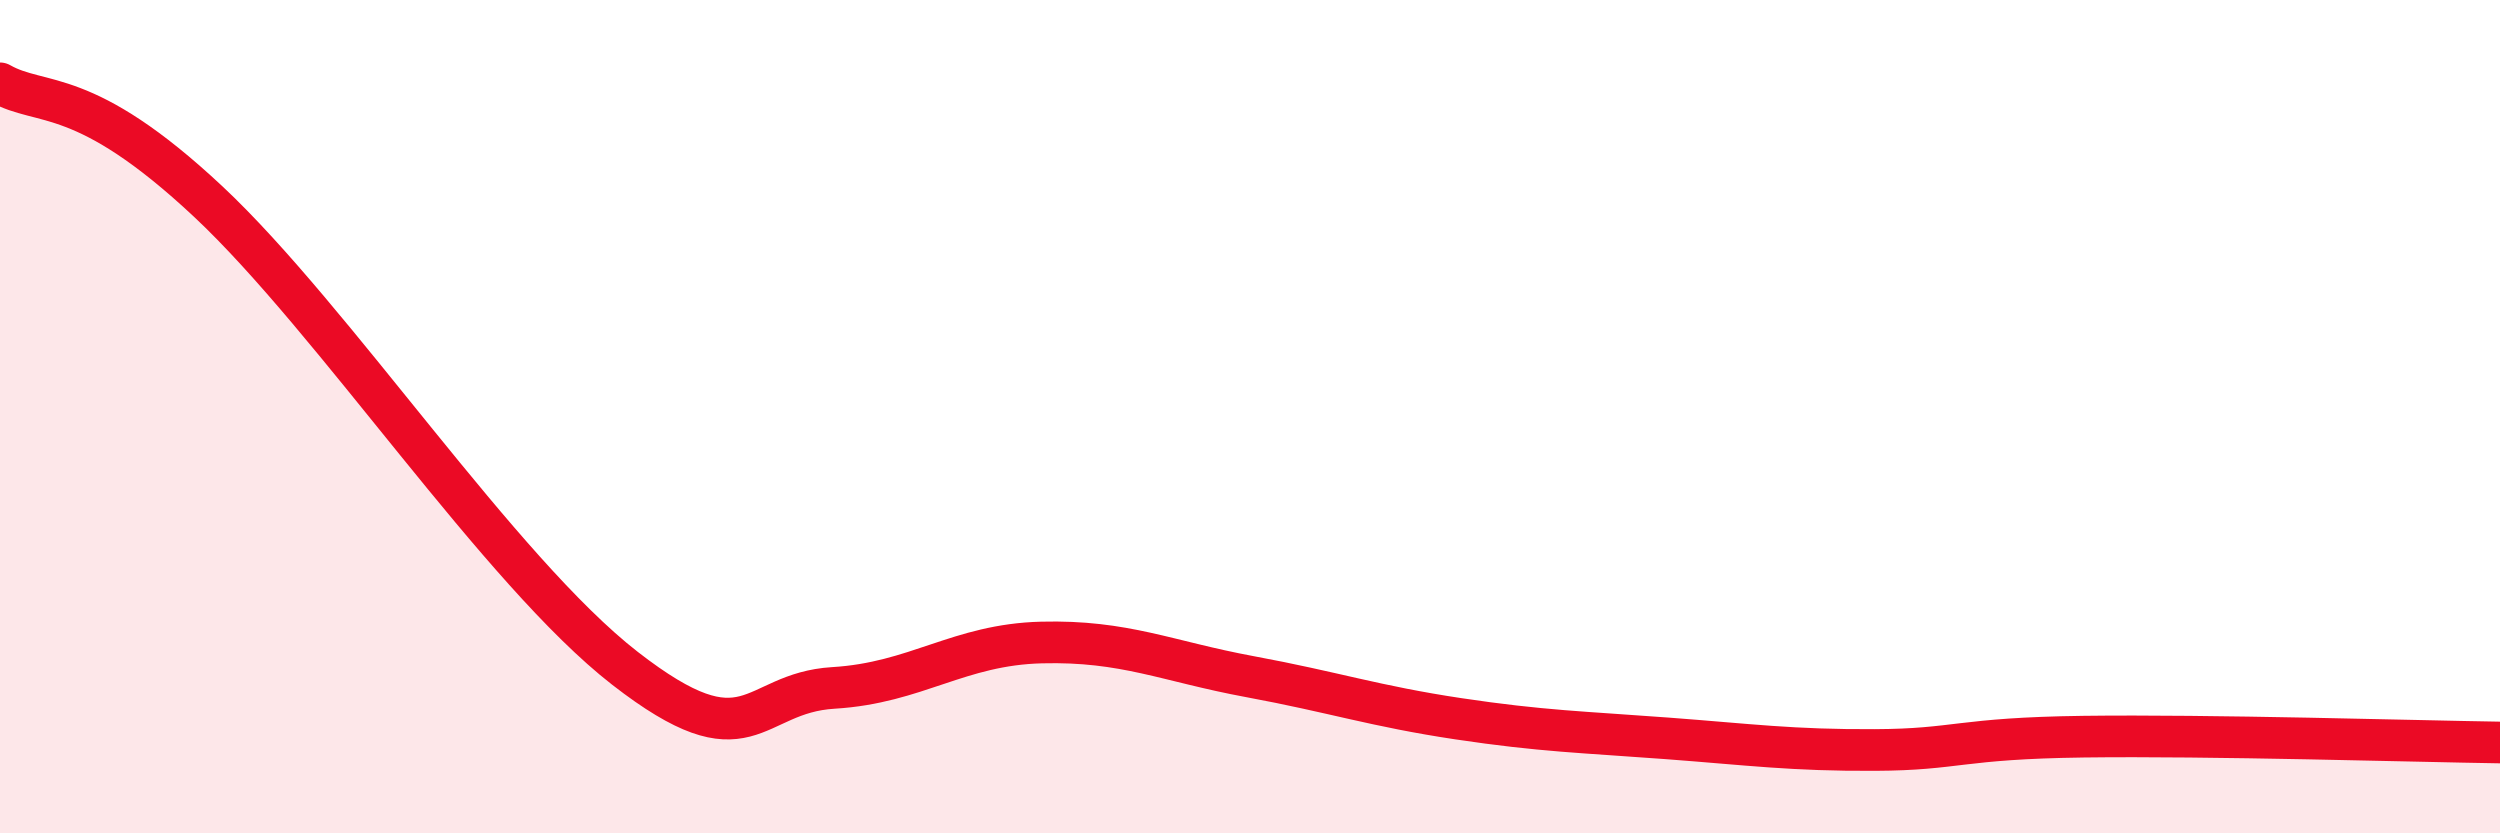
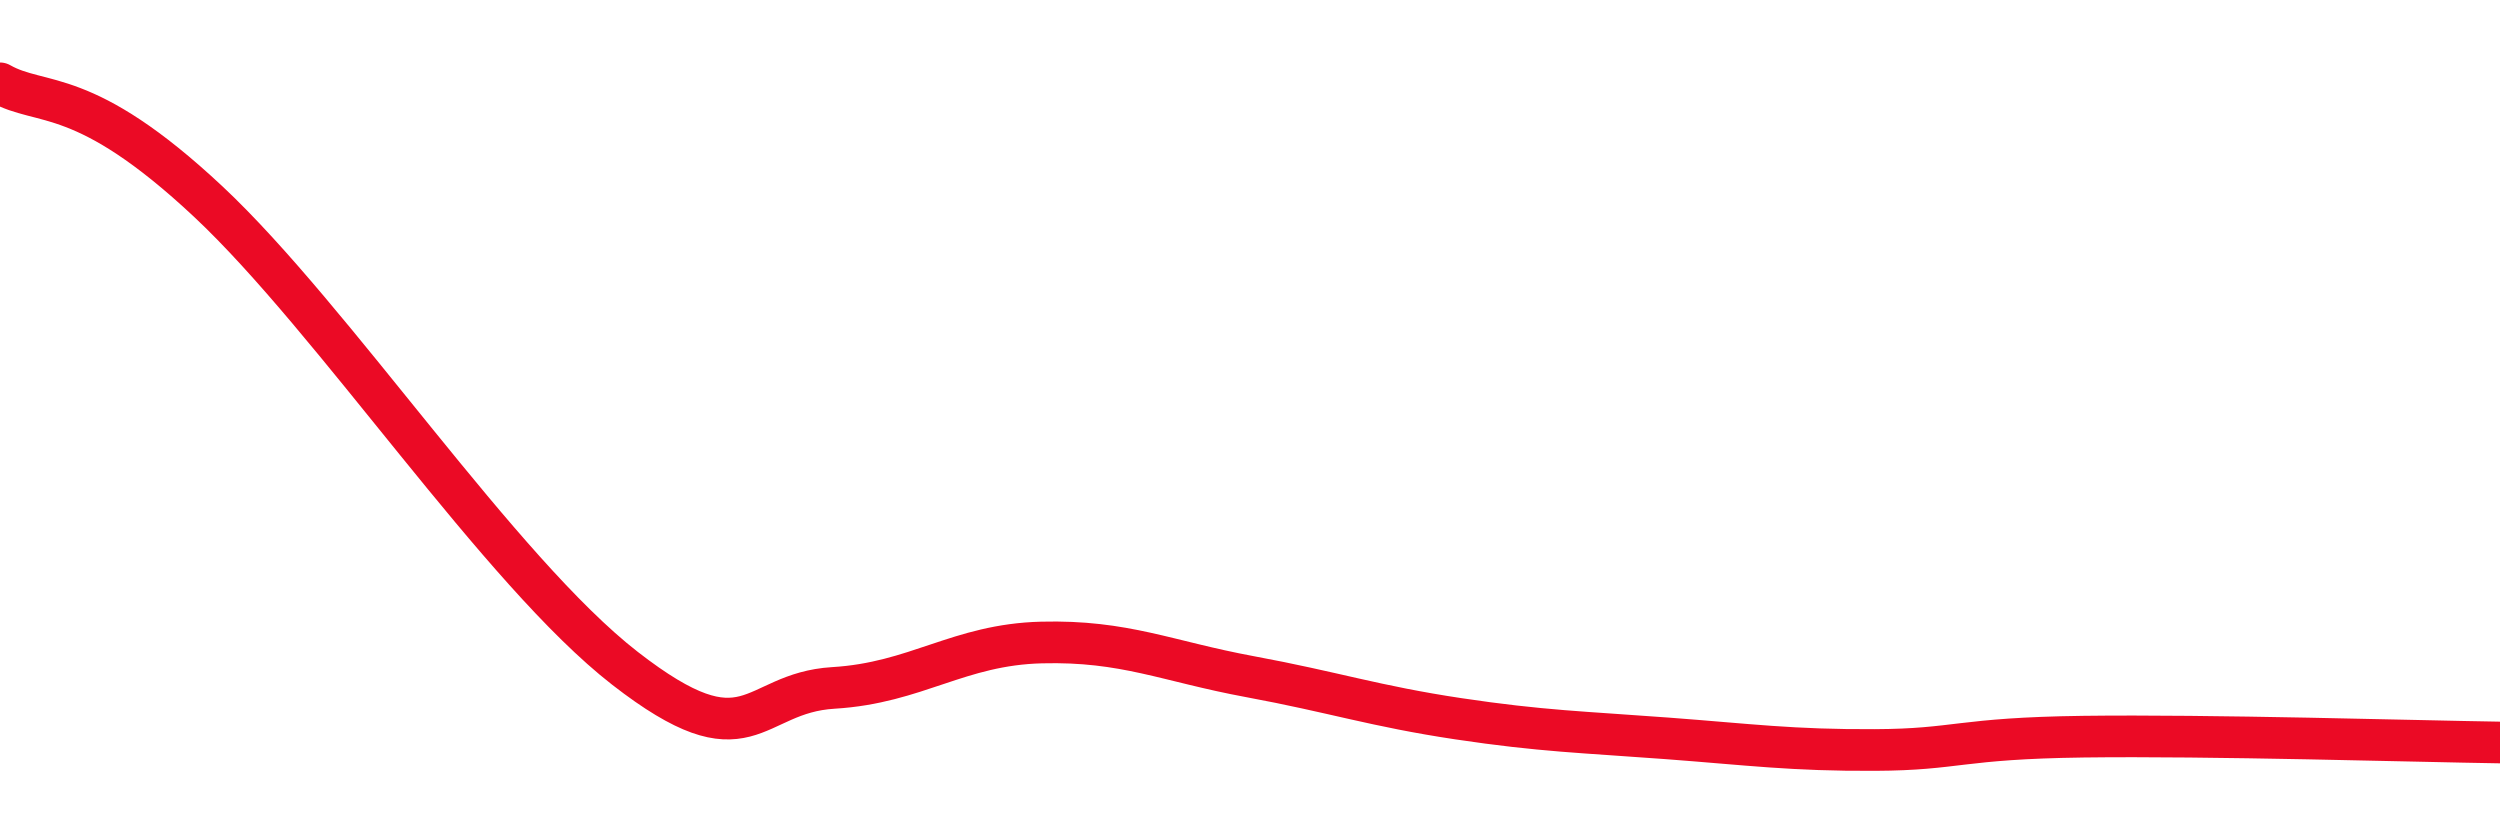
<svg xmlns="http://www.w3.org/2000/svg" width="60" height="20" viewBox="0 0 60 20">
-   <path d="M 0,2 C 1,2.57 2,2.03 5,4.84 C 8,7.65 12,13.71 15,16.04 C 18,18.37 18,16.63 20,16.51 C 22,16.39 23,15.47 25,15.42 C 27,15.37 28,15.87 30,16.24 C 32,16.61 33,16.95 35,17.25 C 37,17.55 38,17.57 40,17.72 C 42,17.87 43,18.01 45,18 C 47,17.99 47,17.72 50,17.68 C 53,17.64 58,17.79 60,17.82L60 20L0 20Z" fill="#EB0A25" opacity="0.1" stroke-linecap="round" stroke-linejoin="round" />
  <path d="M 0,2 C 1,2.57 2,2.03 5,4.84 C 8,7.65 12,13.71 15,16.04 C 18,18.37 18,16.63 20,16.51 C 22,16.39 23,15.47 25,15.42 C 27,15.37 28,15.87 30,16.24 C 32,16.61 33,16.95 35,17.25 C 37,17.55 38,17.57 40,17.72 C 42,17.87 43,18.01 45,18 C 47,17.99 47,17.72 50,17.68 C 53,17.64 58,17.79 60,17.82" stroke="#EB0A25" stroke-width="1" fill="none" stroke-linecap="round" stroke-linejoin="round" />
</svg>